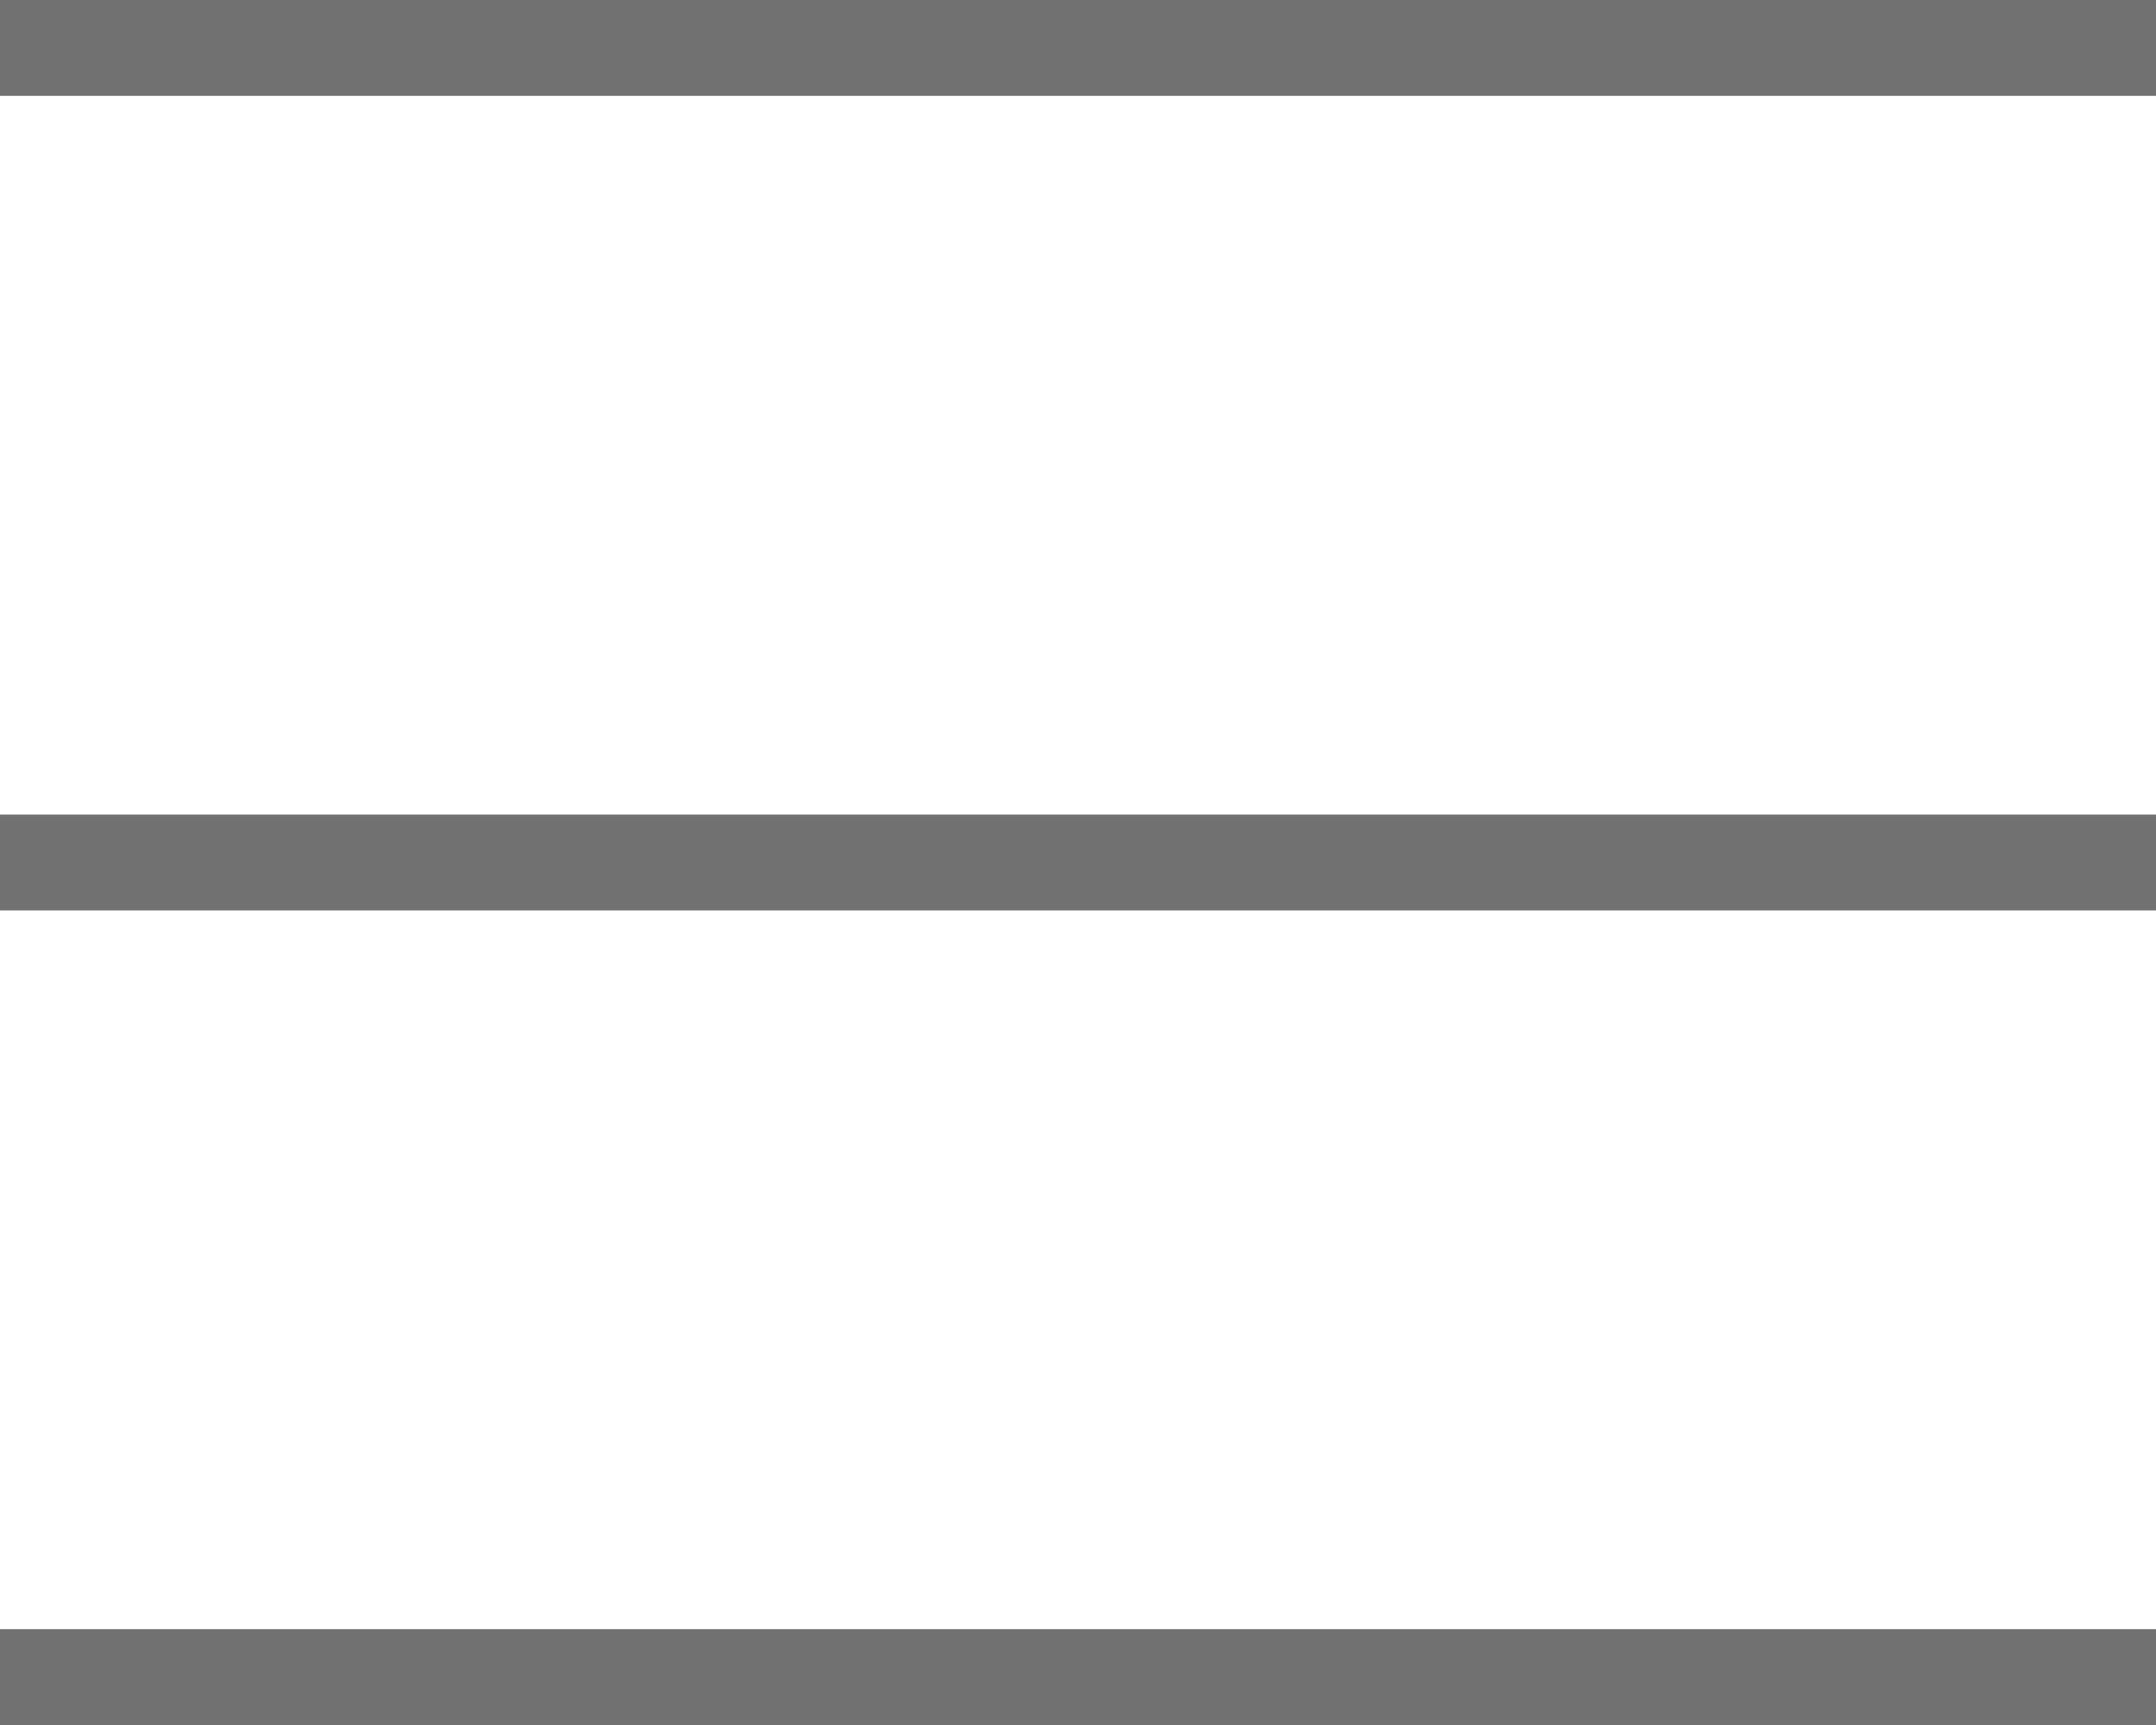
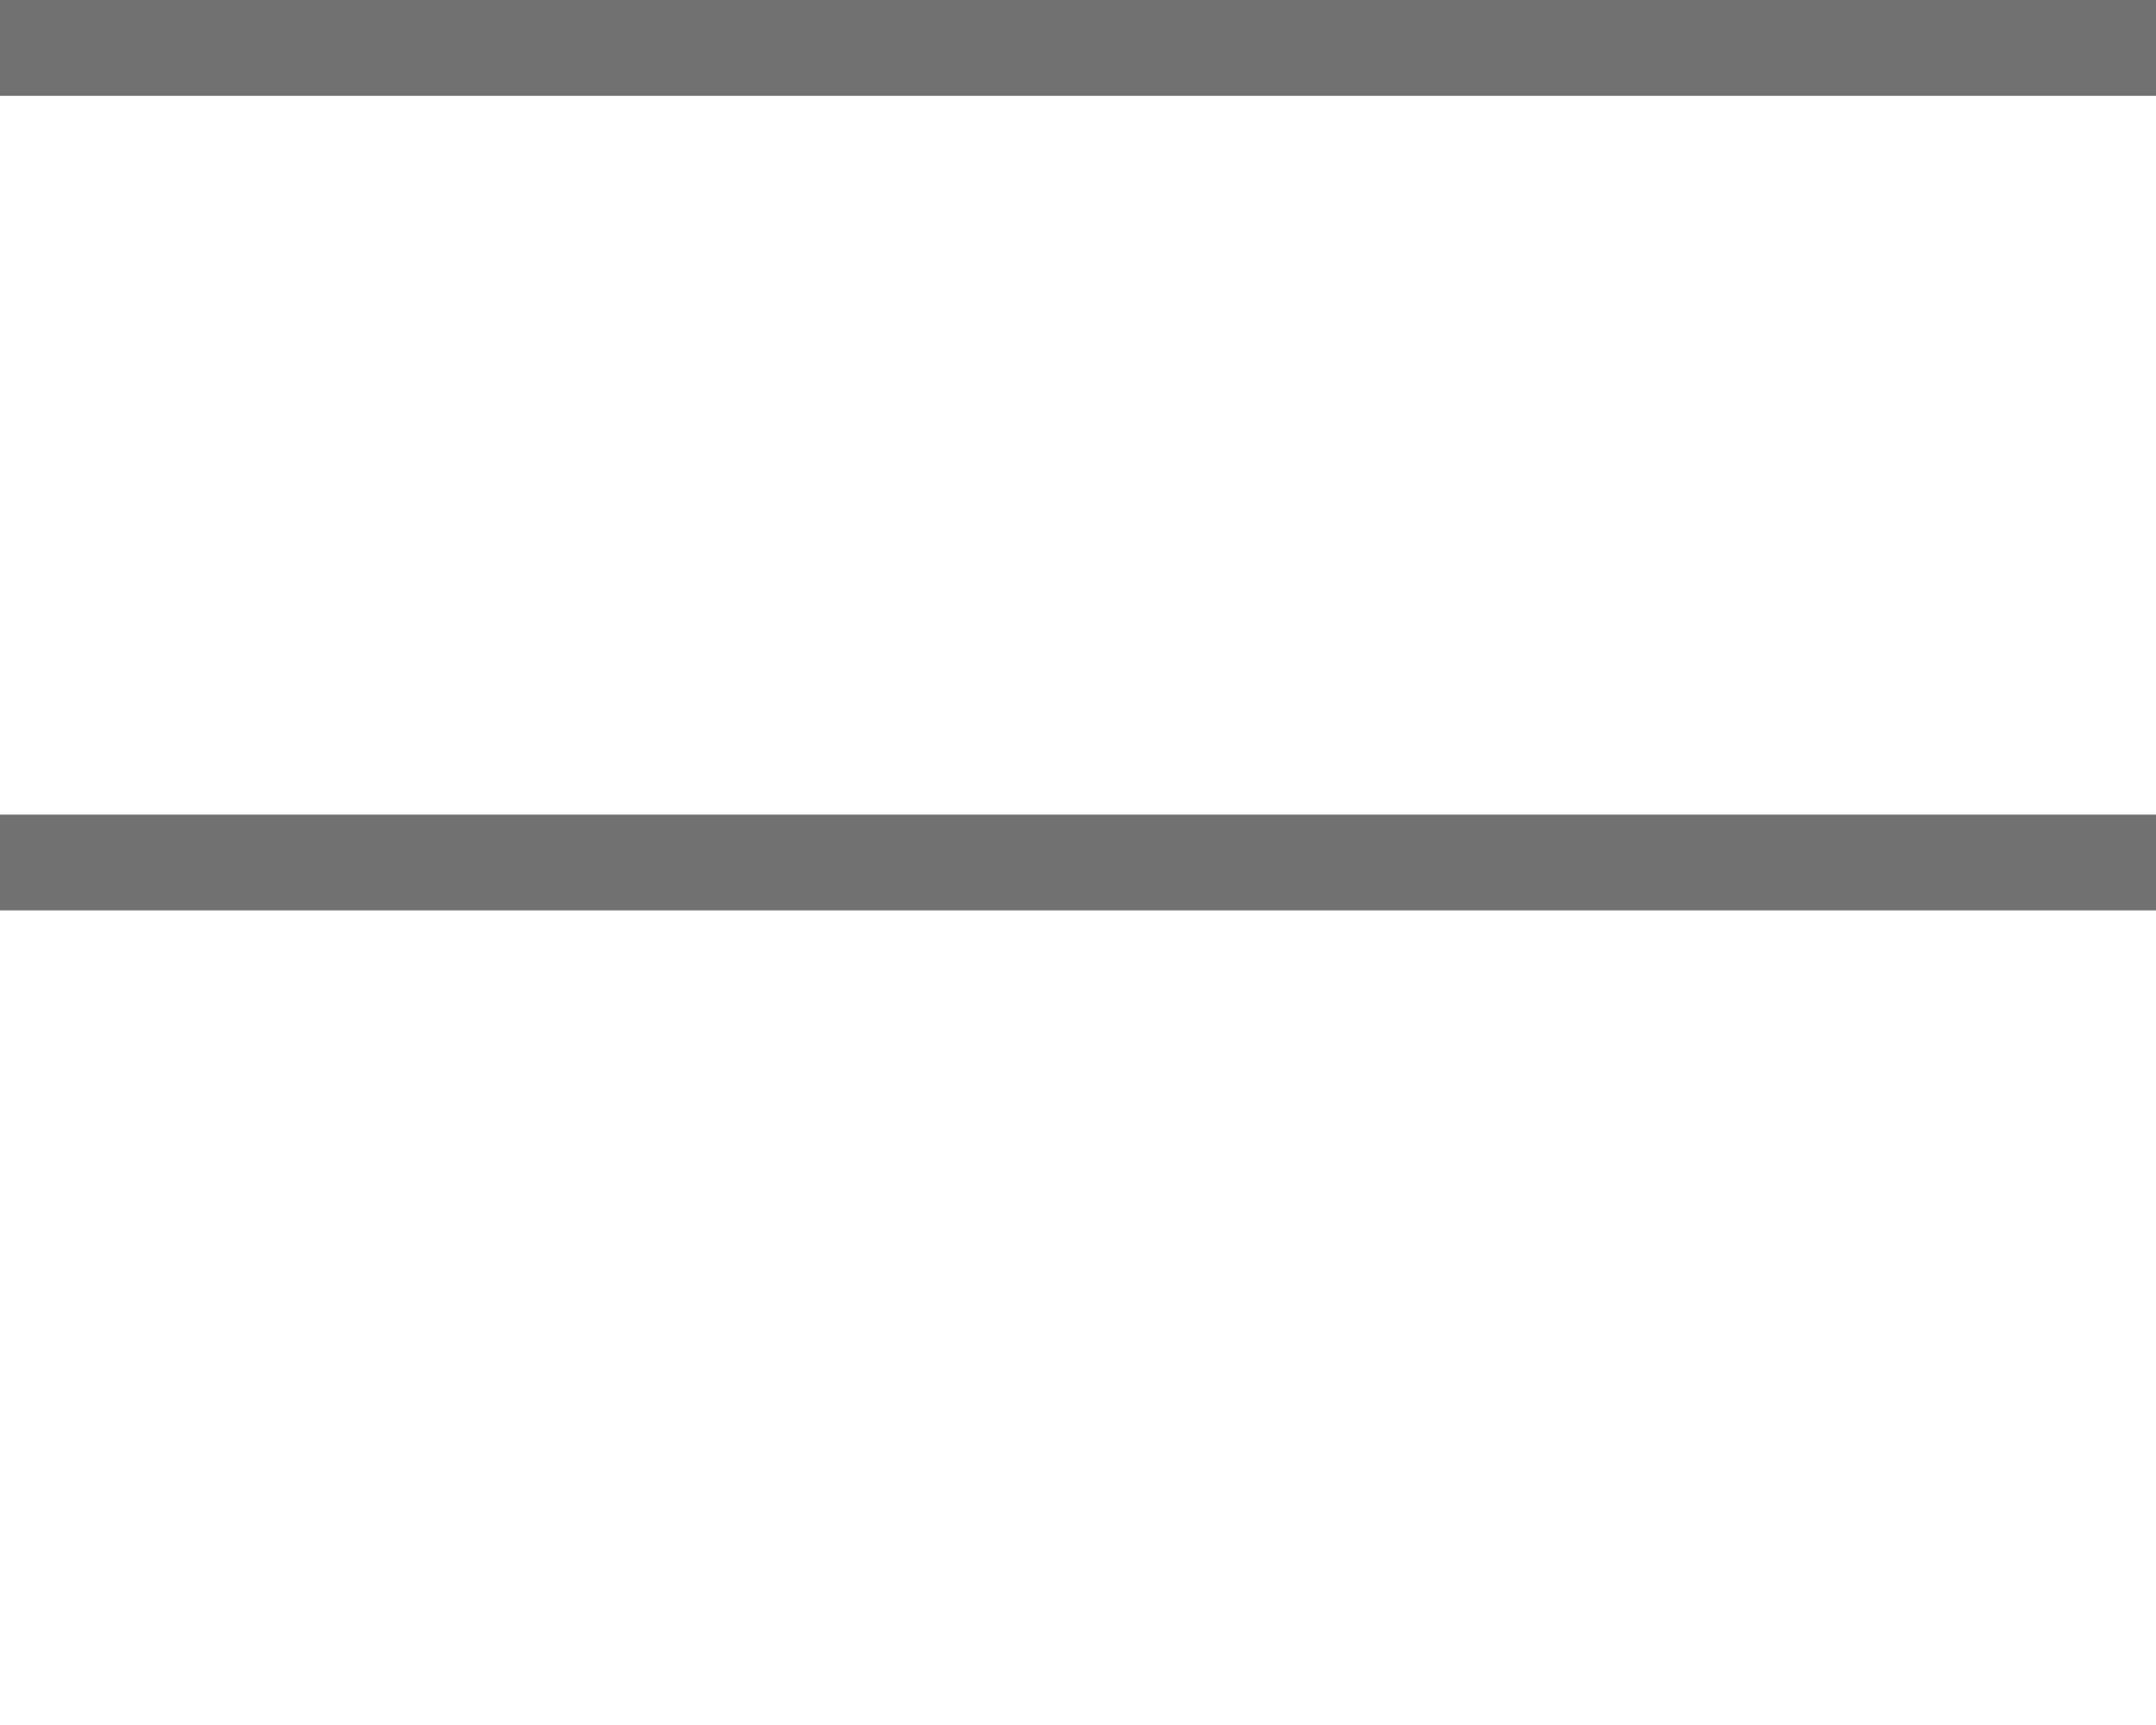
<svg xmlns="http://www.w3.org/2000/svg" width="45" height="36" viewBox="0 0 45 36">
  <g id="Group_4" data-name="Group 4" transform="translate(0.396 0.997)">
    <line id="Line_1" data-name="Line 1" x2="45" transform="translate(-0.396 0.003)" fill="none" stroke="#717171" stroke-width="2" />
    <line id="Line_2" data-name="Line 2" x2="45" transform="translate(-0.396 17.003)" fill="none" stroke="#717171" stroke-width="2" />
-     <line id="Line_3" data-name="Line 3" x2="45" transform="translate(-0.396 34.003)" fill="none" stroke="#717171" stroke-width="2" />
  </g>
</svg>